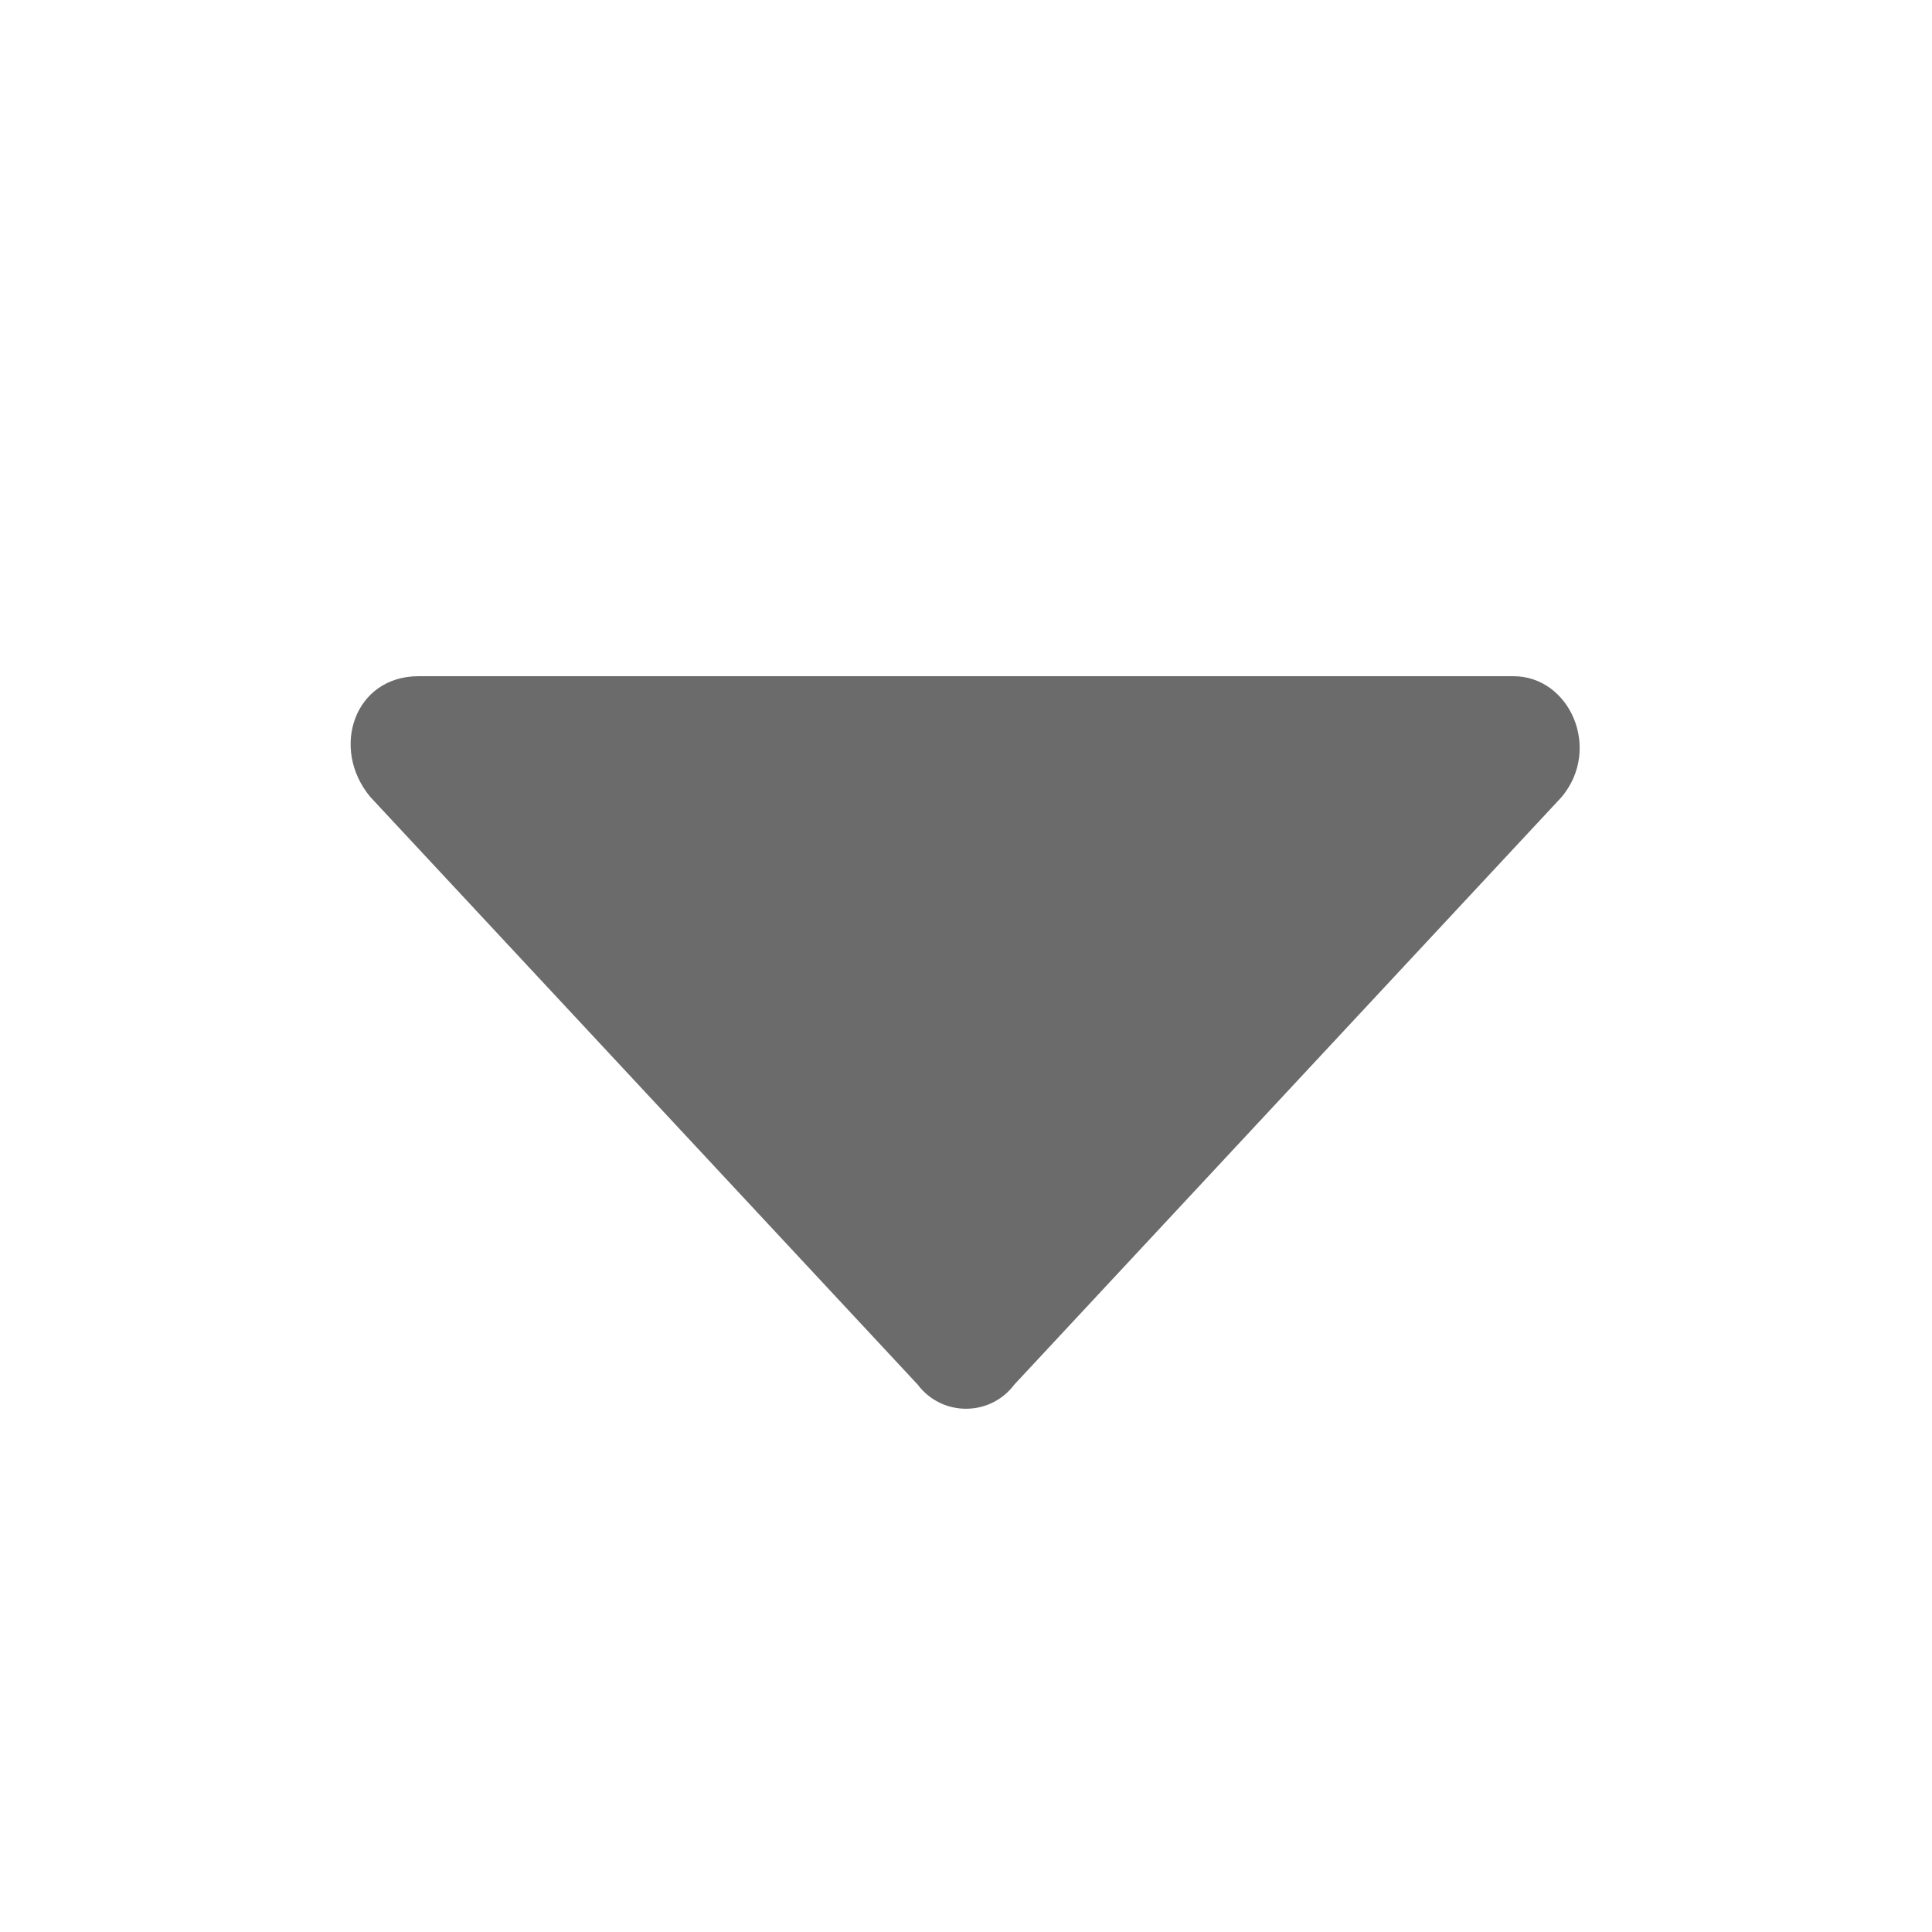
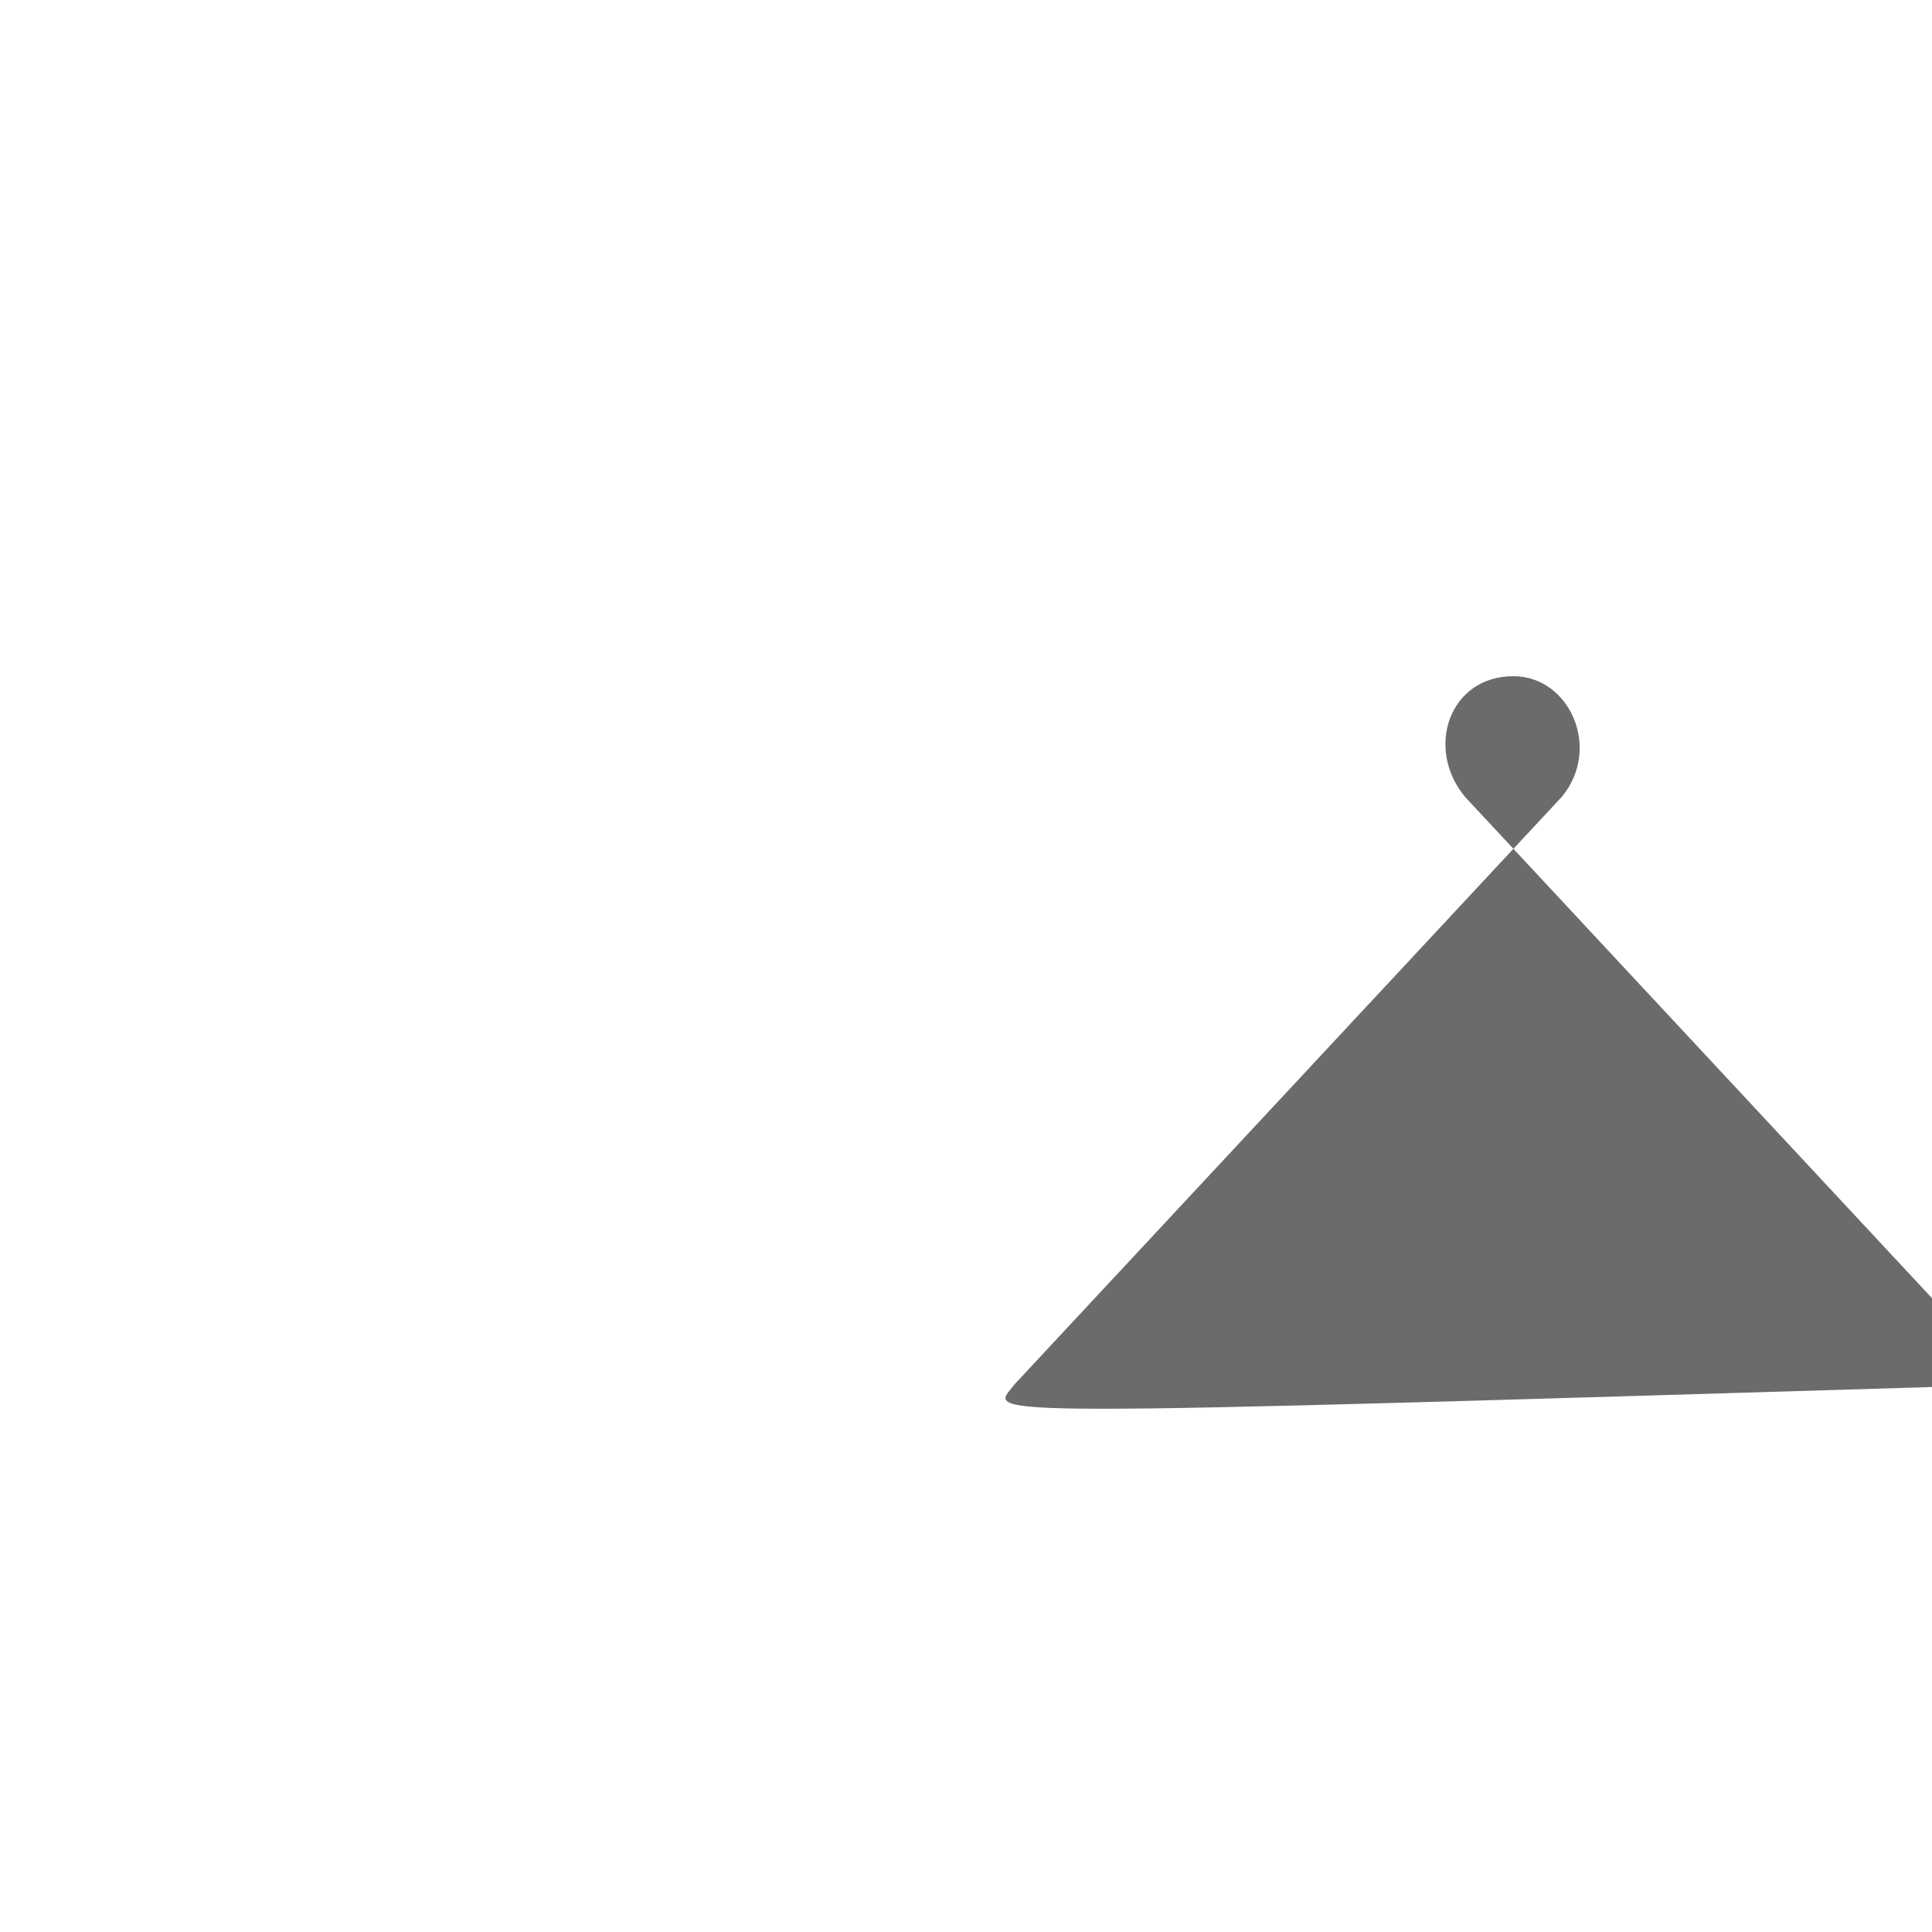
<svg xmlns="http://www.w3.org/2000/svg" version="1.1" id="圖層_1" x="0px" y="0px" viewBox="0 0 24 24" style="enable-background:new 0 0 24 24;" xml:space="preserve">
  <style type="text/css">
	.st0{fill:#6B6B6B;}
</style>
-   <path class="st0" d="M12.6,17.2l6.8-7.3c0.5-0.6,0.1-1.5-0.6-1.5H5.2c-0.8,0-1.1,0.9-0.6,1.5l6.8,7.3C11.7,17.6,12.3,17.6,12.6,17.2  z" />
+   <path class="st0" d="M12.6,17.2l6.8-7.3c0.5-0.6,0.1-1.5-0.6-1.5c-0.8,0-1.1,0.9-0.6,1.5l6.8,7.3C11.7,17.6,12.3,17.6,12.6,17.2  z" />
</svg>